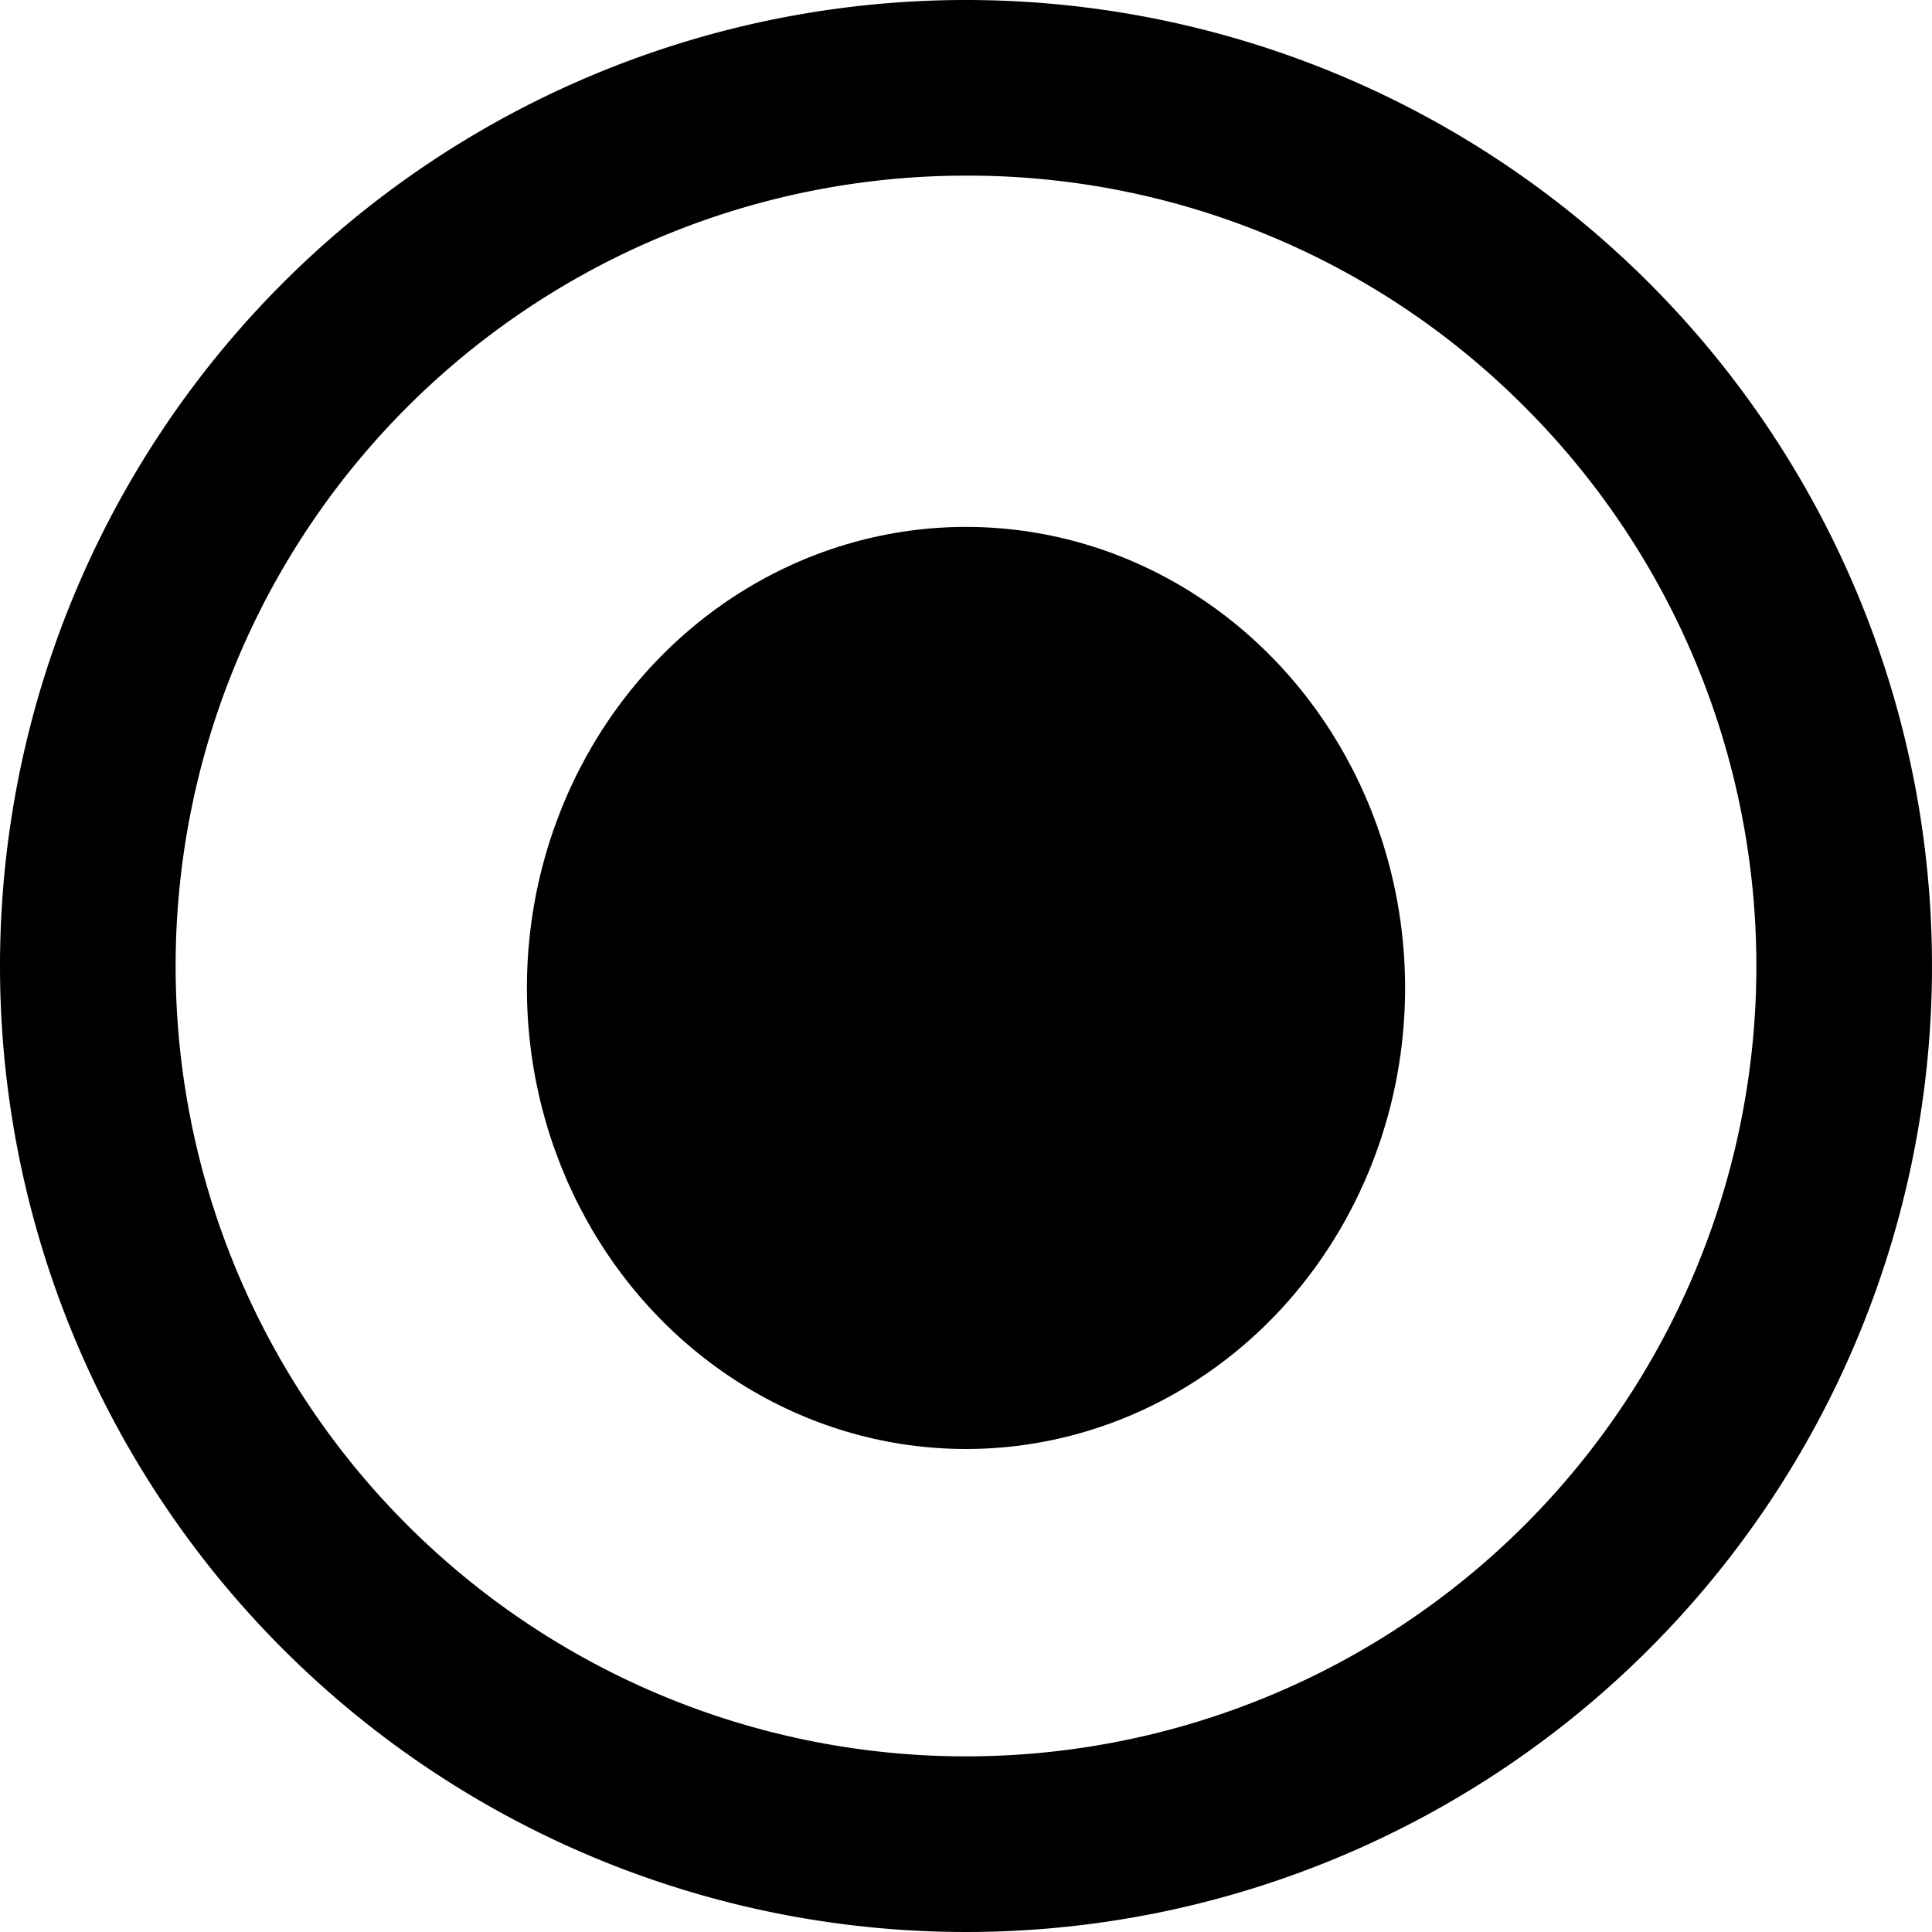
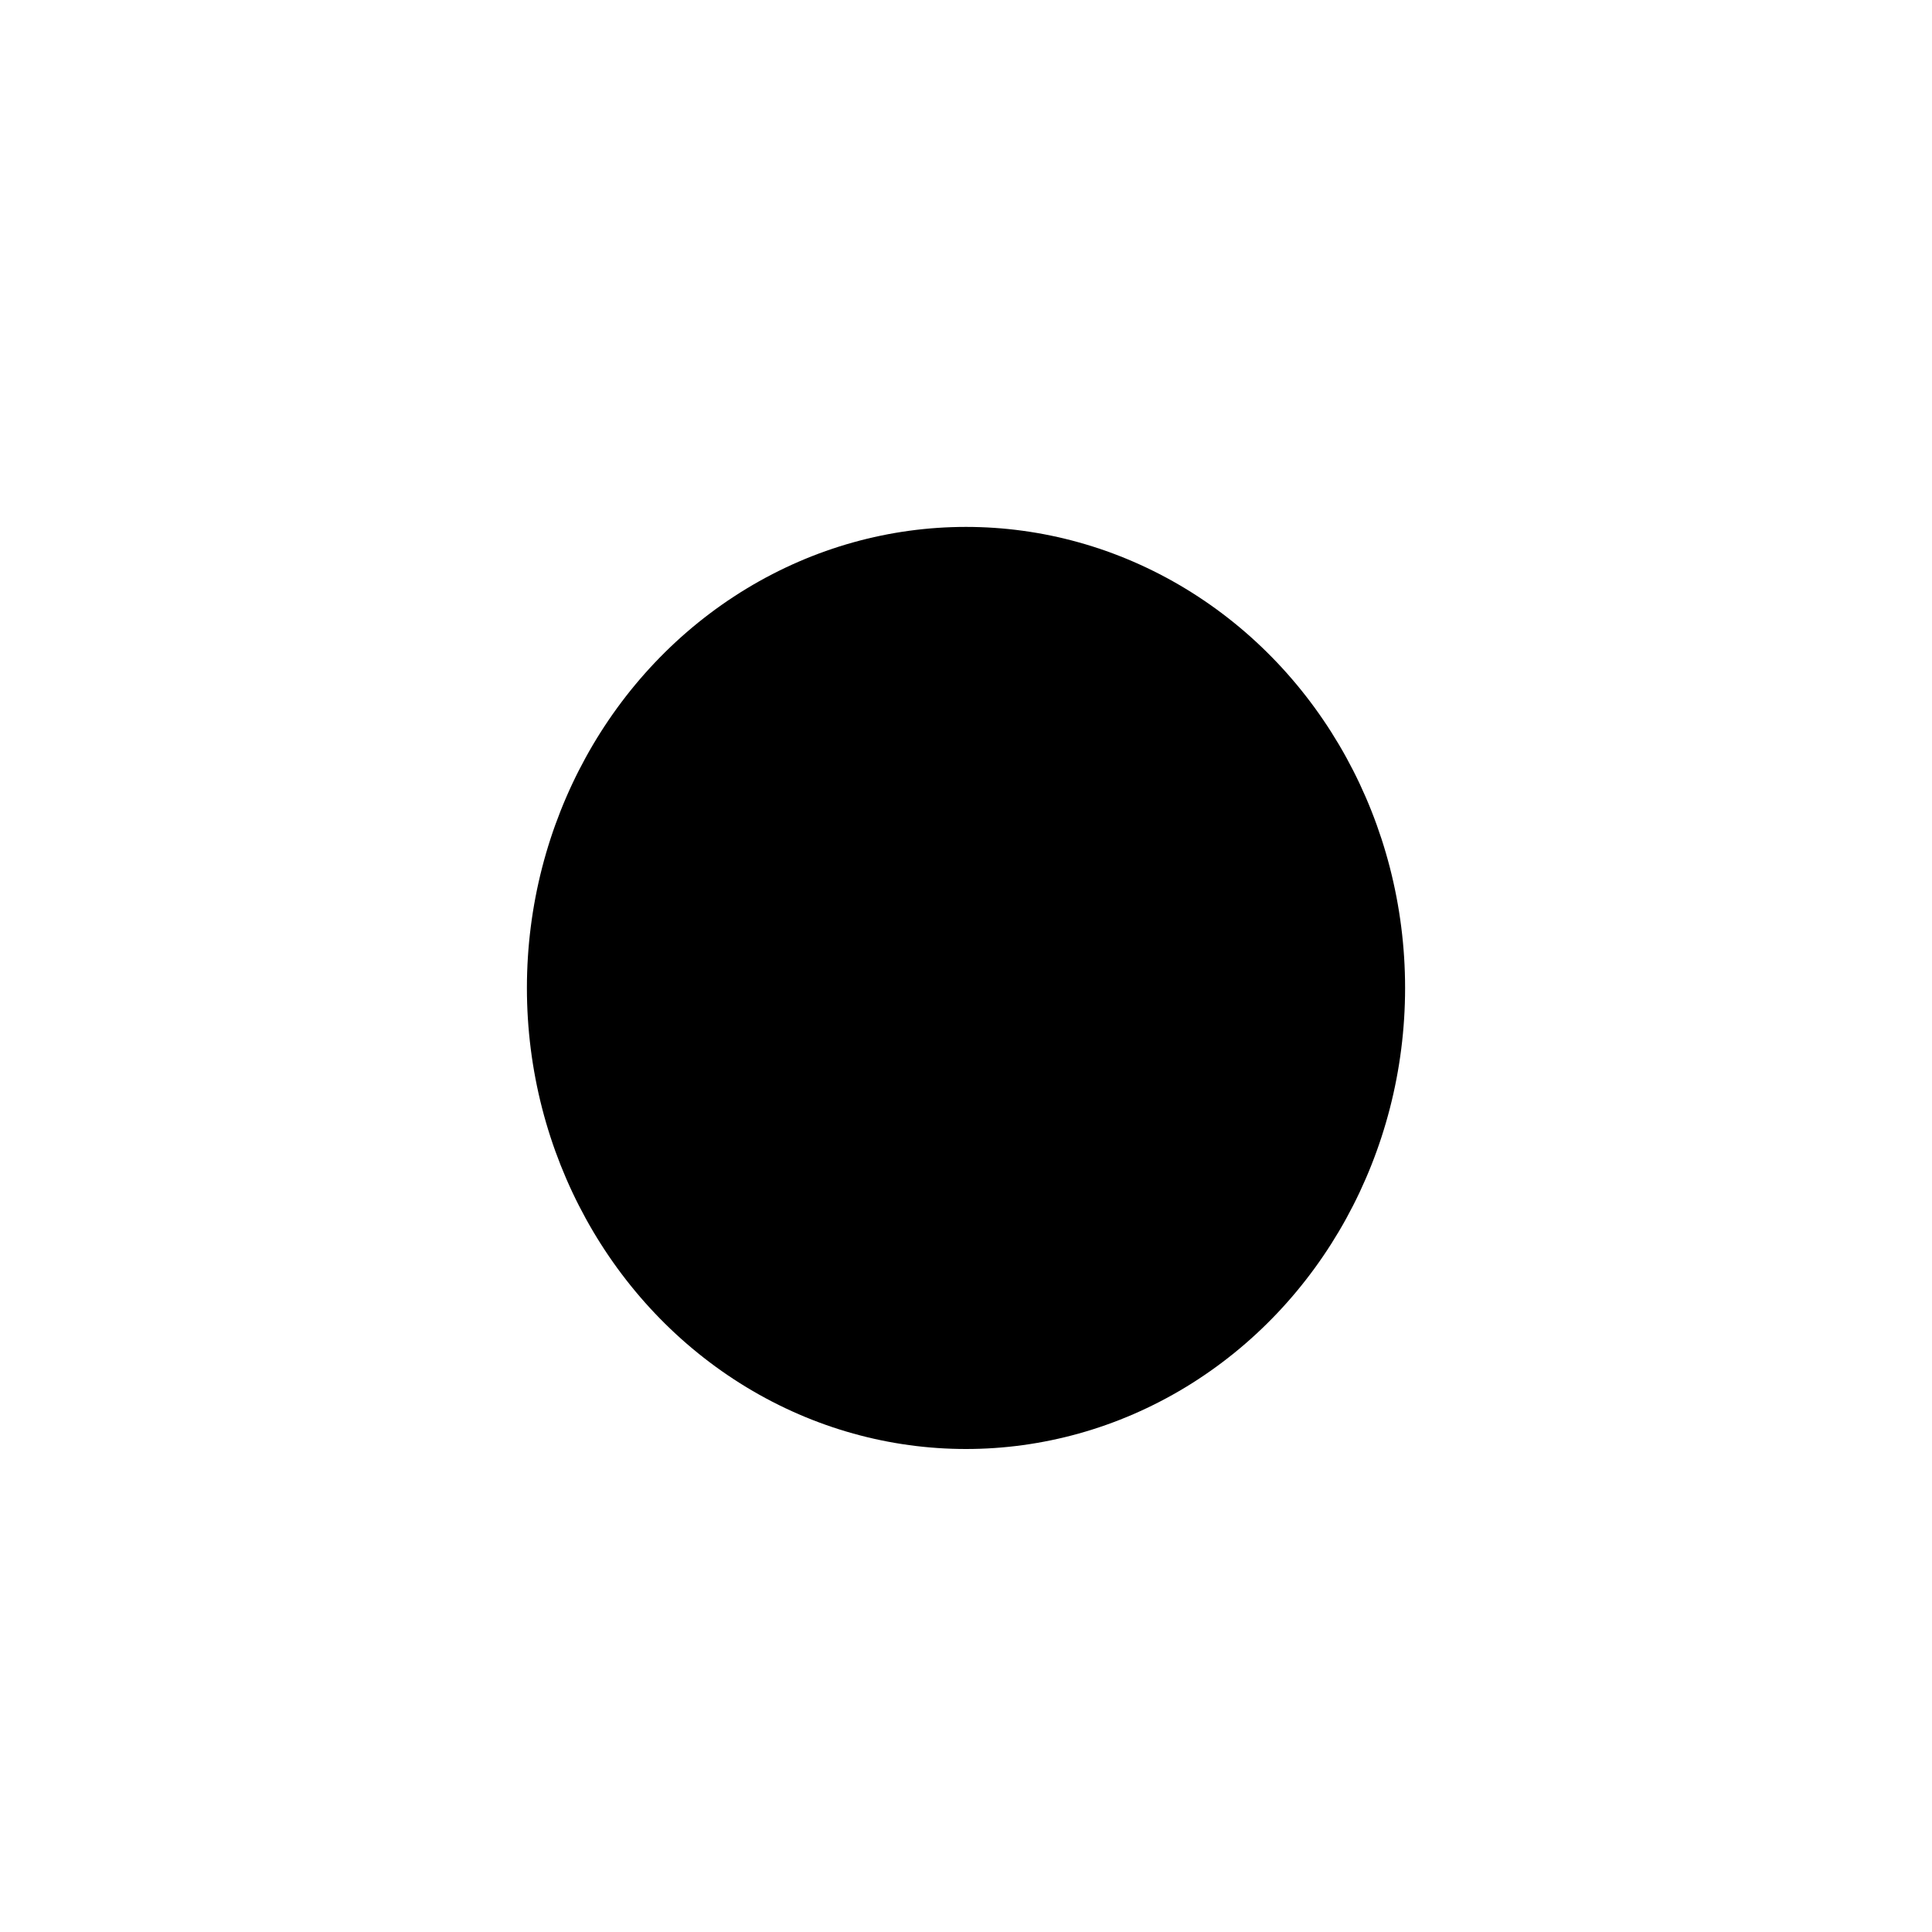
<svg xmlns="http://www.w3.org/2000/svg" width="44" height="44" viewBox="0 0 44 44">
  <g id="グループ_5" data-name="グループ 5" transform="translate(-124 -410)">
-     <path id="パス_1" data-name="パス 1" d="M22,4A18,18,0,0,0,9.272,34.728,18,18,0,1,0,34.728,9.272,17.882,17.882,0,0,0,22,4m0-4A22,22,0,1,1,0,22,22,22,0,0,1,22,0Z" transform="translate(124 410)" />
    <ellipse id="楕円形_2" data-name="楕円形 2" cx="10" cy="10.5" rx="10" ry="10.5" transform="translate(136 422)" />
  </g>
</svg>